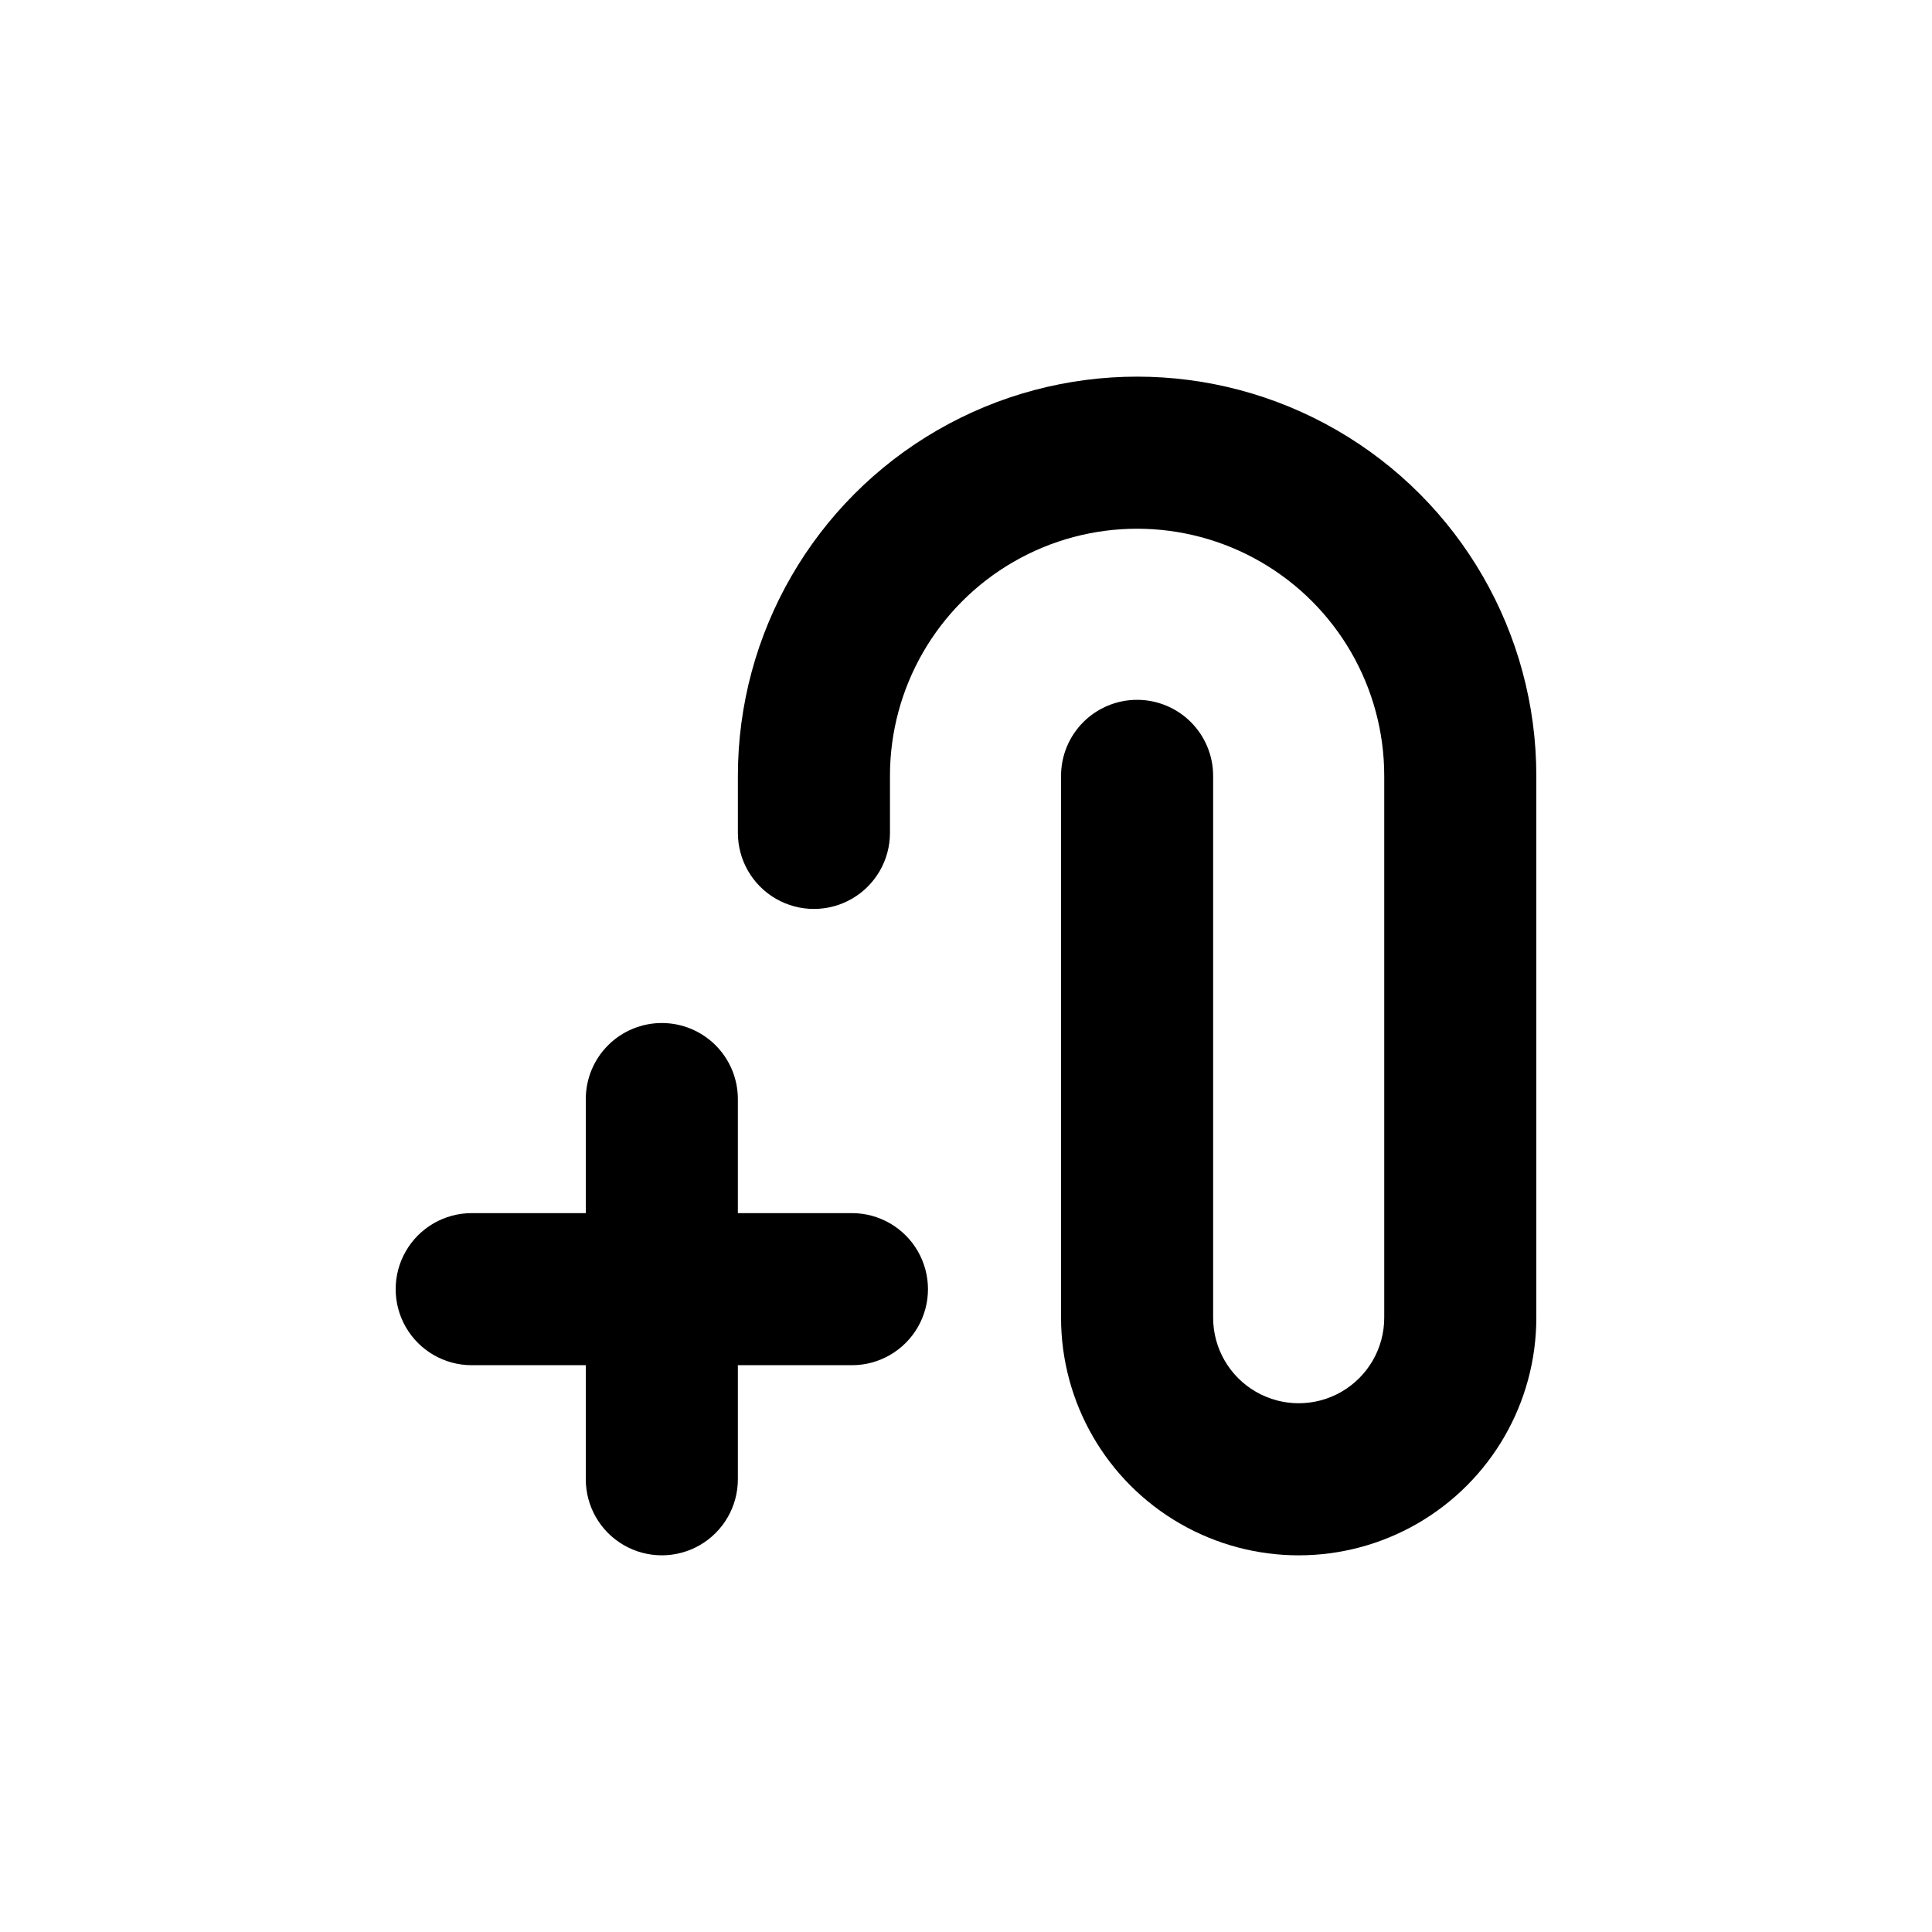
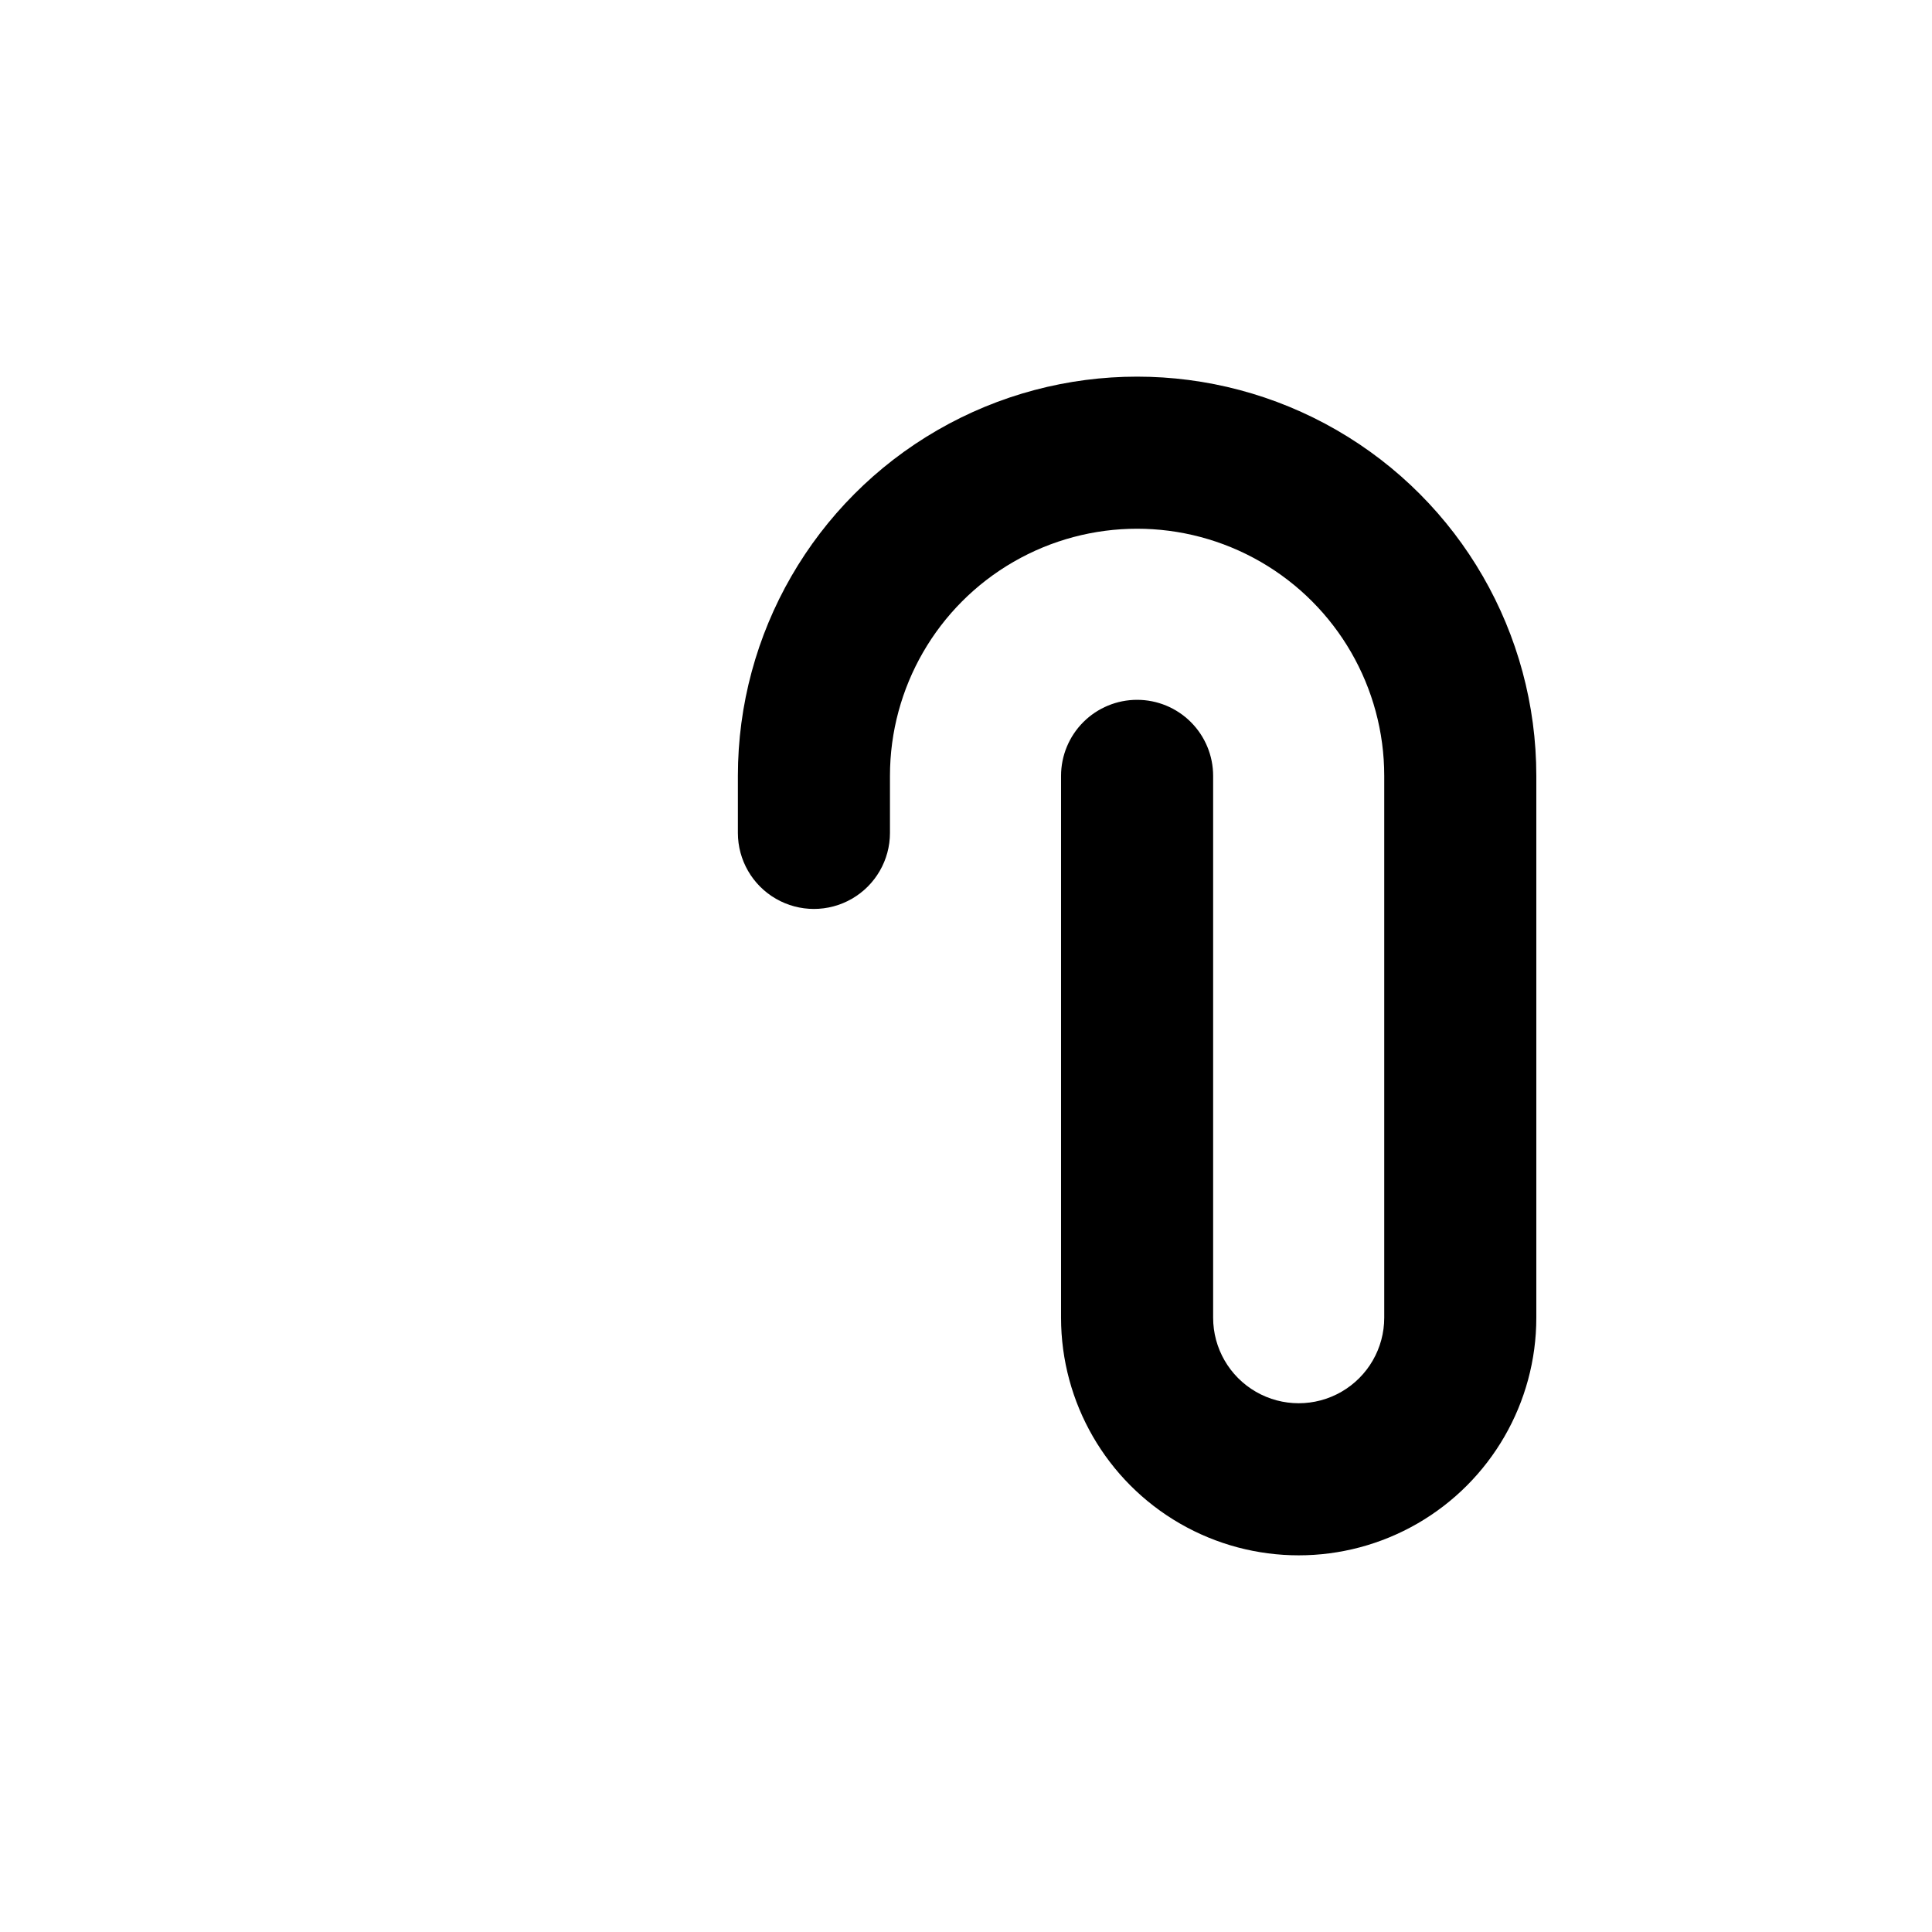
<svg xmlns="http://www.w3.org/2000/svg" fill="#000000" width="800px" height="800px" version="1.1" viewBox="144 144 512 512">
  <g>
    <path d="m445.34 329.46c-5.344 0-10.469 2.125-14.25 5.902-3.777 3.781-5.902 8.906-5.902 14.25v143.59c0 22.5 12.004 43.289 31.488 54.539s43.492 11.25 62.977 0 31.488-32.039 31.488-54.539v-143.59c0-37.797-20.164-72.727-52.898-91.625-32.734-18.898-73.066-18.898-105.8 0-32.734 18.898-52.898 53.828-52.898 91.625v15.113c0 7.199 3.84 13.855 10.074 17.453 6.234 3.602 13.918 3.602 20.152 0 6.234-3.598 10.078-10.254 10.078-17.453v-15.113c0-23.398 12.48-45.02 32.746-56.719 20.266-11.699 45.23-11.699 65.496 0 20.262 11.699 32.746 33.32 32.746 56.719v143.59c0 8.102-4.32 15.586-11.336 19.633-7.012 4.051-15.656 4.051-22.672 0-7.012-4.047-11.336-11.531-11.336-19.633v-143.59c0-5.344-2.121-10.469-5.902-14.25-3.777-3.777-8.902-5.902-14.25-5.902z" />
-     <path d="m319.39 415.11c-5.348 0-10.473 2.121-14.25 5.902-3.781 3.777-5.902 8.906-5.902 14.25v30.23l-30.23-0.004c-7.199 0-13.852 3.844-17.453 10.078-3.598 6.234-3.598 13.918 0 20.152 3.602 6.234 10.254 10.074 17.453 10.074h30.23v30.23c0 7.199 3.84 13.852 10.074 17.453 6.234 3.598 13.918 3.598 20.152 0 6.234-3.602 10.078-10.254 10.078-17.453v-30.23h30.23-0.004c7.199 0 13.852-3.84 17.453-10.074 3.602-6.234 3.602-13.918 0-20.152-3.602-6.234-10.254-10.078-17.453-10.078h-30.227v-30.227c0-5.344-2.125-10.473-5.902-14.25-3.781-3.781-8.906-5.902-14.25-5.902z" />
  </g>
</svg>